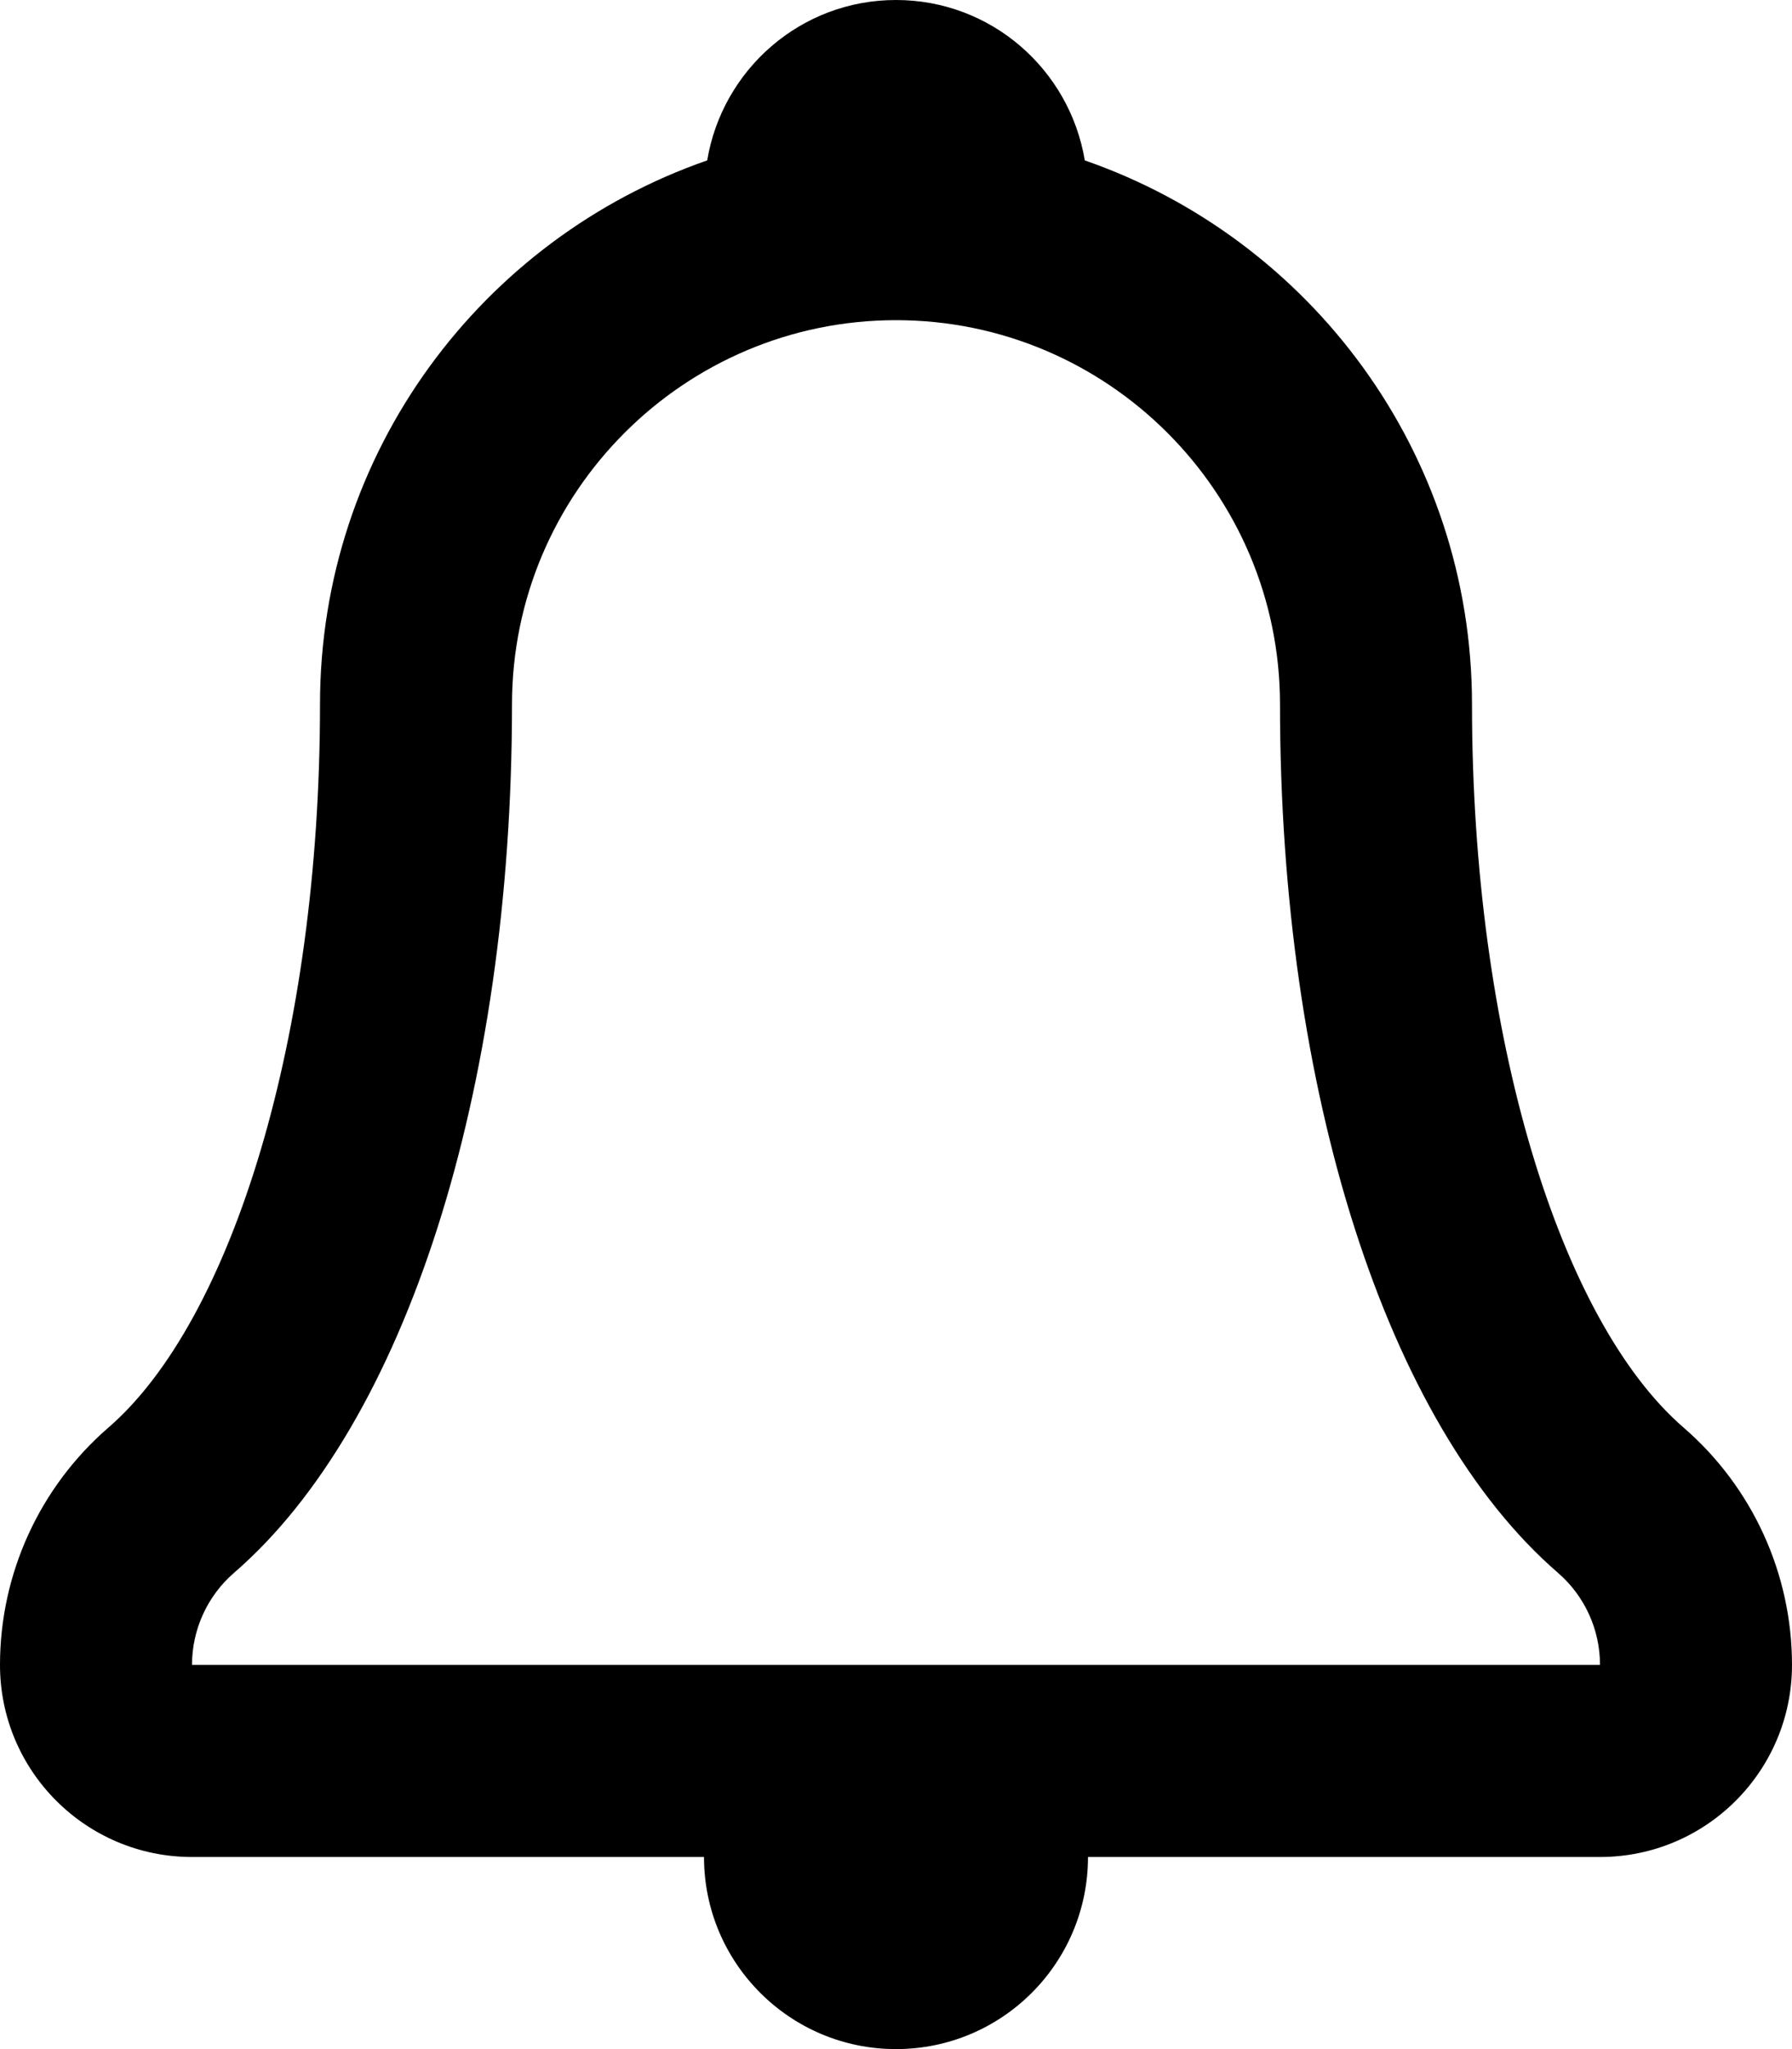
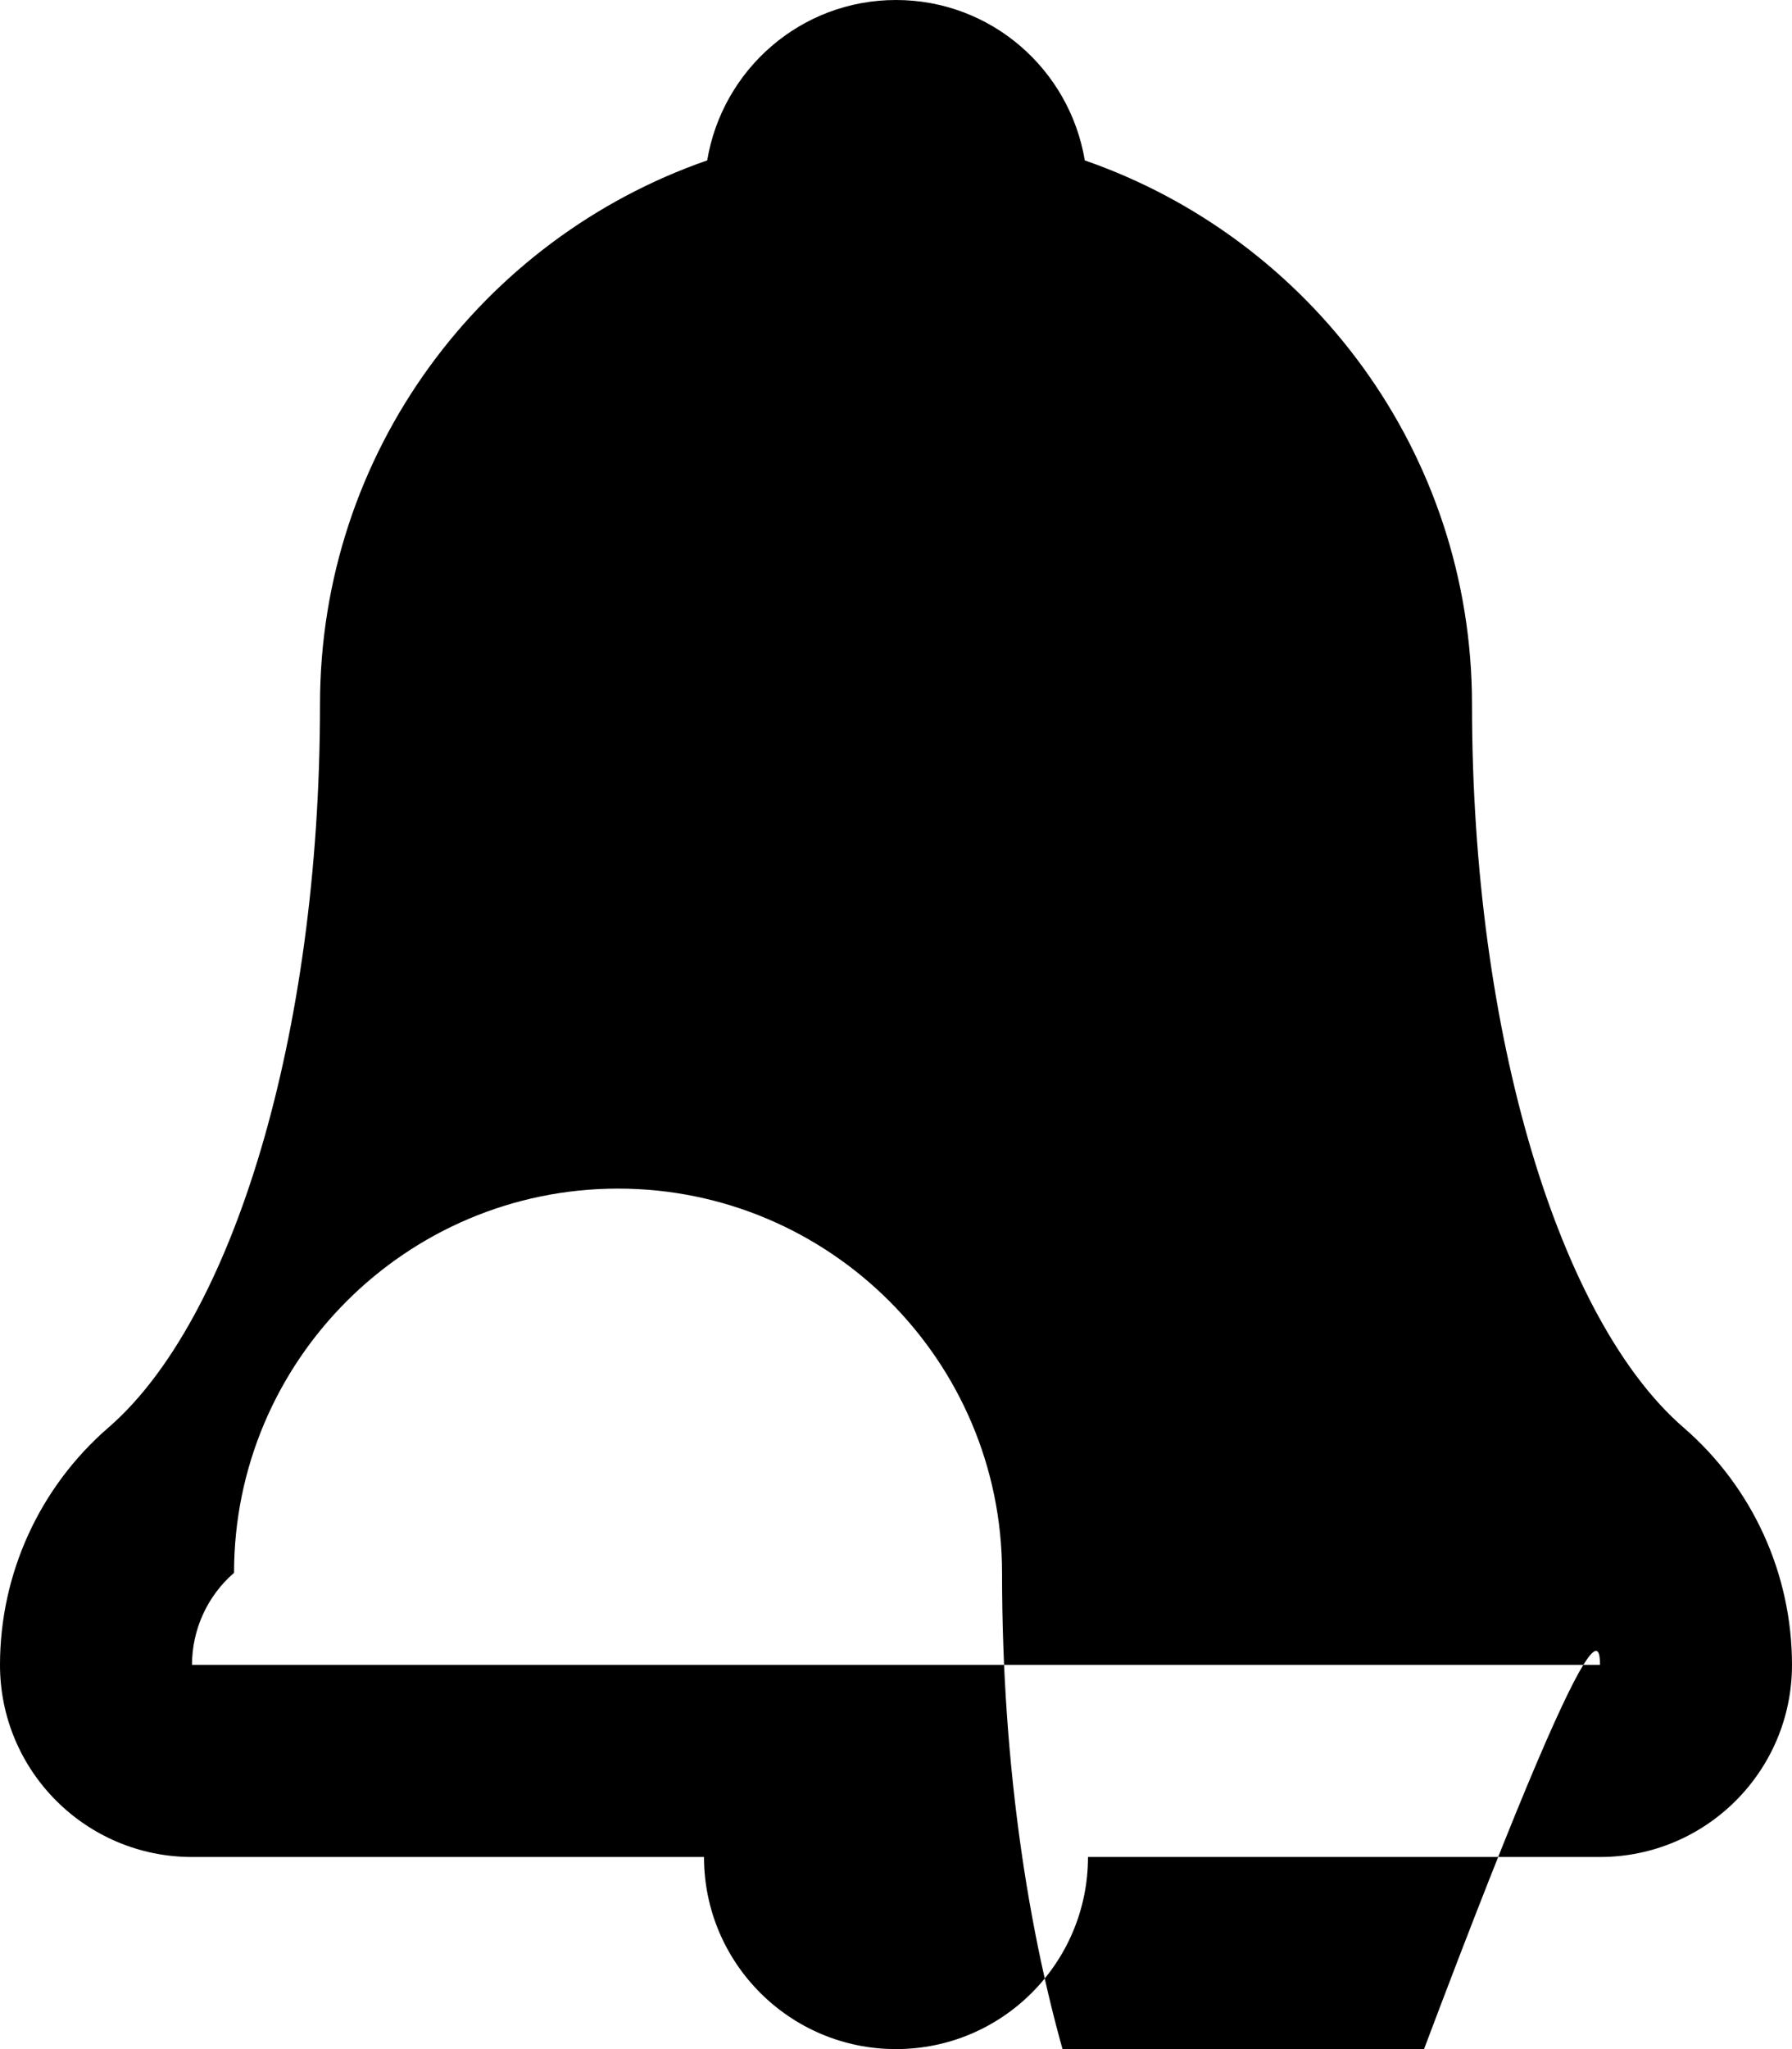
<svg xmlns="http://www.w3.org/2000/svg" version="1.1" id="Capa_1" x="0px" y="0px" viewBox="0 0 28 32" style="enable-background:new 0 0 28 32;" xml:space="preserve">
  <g id="Bell">
    <g>
-       <path style="fill-rule:evenodd;clip-rule:evenodd;" d="M26.305,22.293C24.378,20.627,23,16.2,23,11c0-3.936-2.53-7.273-6.05-8.495     C16.713,1.085,15.487,0,14,0s-2.713,1.085-2.95,2.505C7.53,3.727,5,7.064,5,11c0,5.199-1.377,9.625-3.305,11.293     C0.619,23.224,0,24.576,0,26c0,1.657,1.343,3,3,3h8c0,1.657,1.343,3,3,3s3-1.343,3-3h8c1.657,0,3-1.343,3-3     C28,24.577,27.382,23.224,26.305,22.293z M3,26c0-0.552,0.24-1.077,0.657-1.438C6.336,22.246,8,17.049,8,11c0-3.309,2.691-6,6-6     c3.309,0,6,2.691,6,6c0,6.049,1.664,11.246,4.343,13.562C24.761,24.924,25,25.448,25,26H3z" />
+       <path style="fill-rule:evenodd;clip-rule:evenodd;" d="M26.305,22.293C24.378,20.627,23,16.2,23,11c0-3.936-2.53-7.273-6.05-8.495     C16.713,1.085,15.487,0,14,0s-2.713,1.085-2.95,2.505C7.53,3.727,5,7.064,5,11c0,5.199-1.377,9.625-3.305,11.293     C0.619,23.224,0,24.576,0,26c0,1.657,1.343,3,3,3h8c0,1.657,1.343,3,3,3s3-1.343,3-3h8c1.657,0,3-1.343,3-3     C28,24.577,27.382,23.224,26.305,22.293z M3,26c0-0.552,0.24-1.077,0.657-1.438c0-3.309,2.691-6,6-6     c3.309,0,6,2.691,6,6c0,6.049,1.664,11.246,4.343,13.562C24.761,24.924,25,25.448,25,26H3z" />
    </g>
  </g>
  <g>

</g>
  <g>

</g>
  <g>

</g>
  <g>

</g>
  <g>

</g>
  <g>

</g>
  <g>

</g>
  <g>

</g>
  <g>

</g>
  <g>

</g>
  <g>

</g>
  <g>

</g>
  <g>

</g>
  <g>

</g>
  <g>

</g>
</svg>